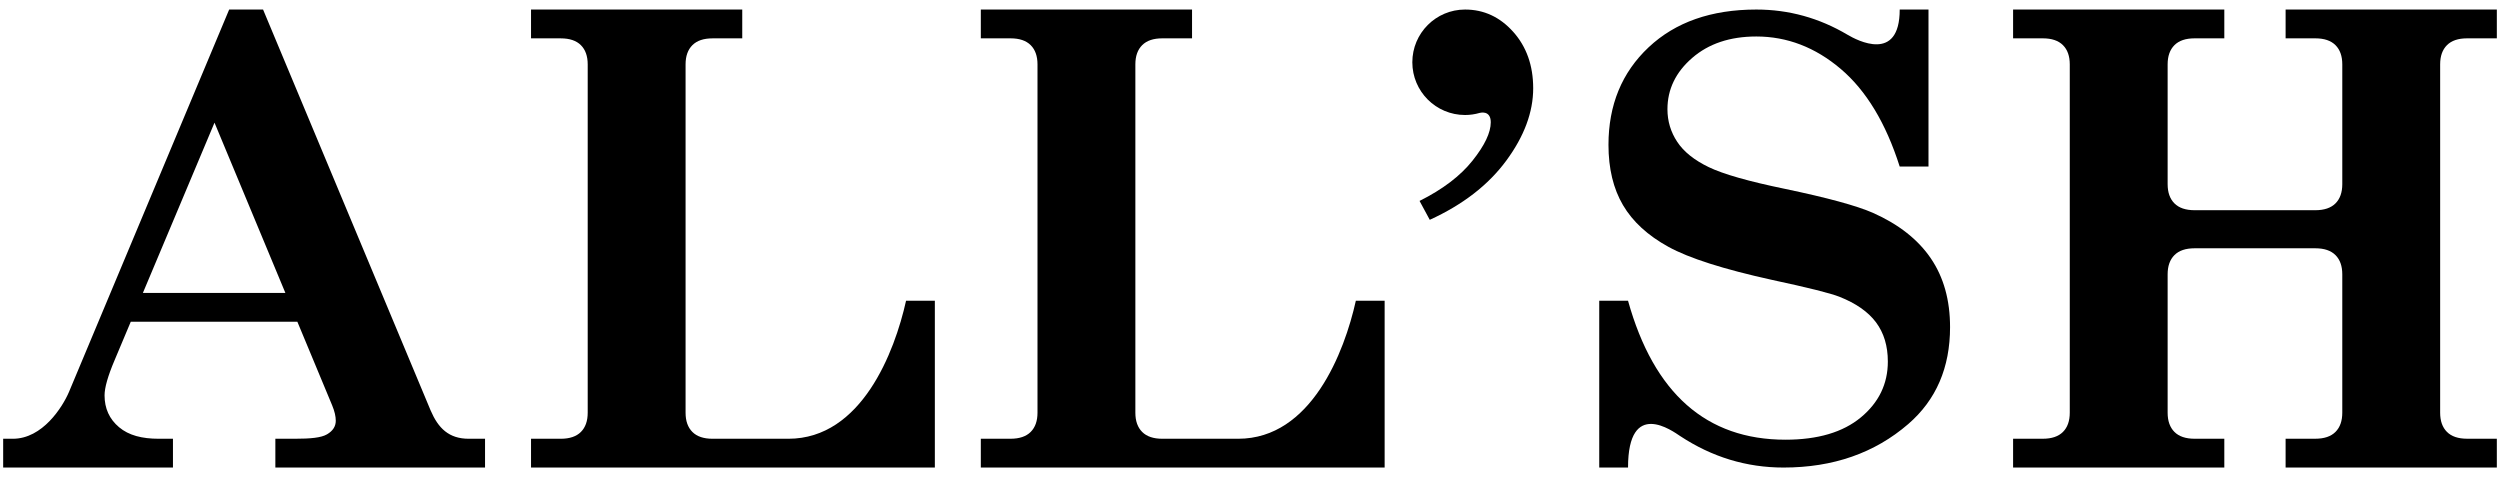
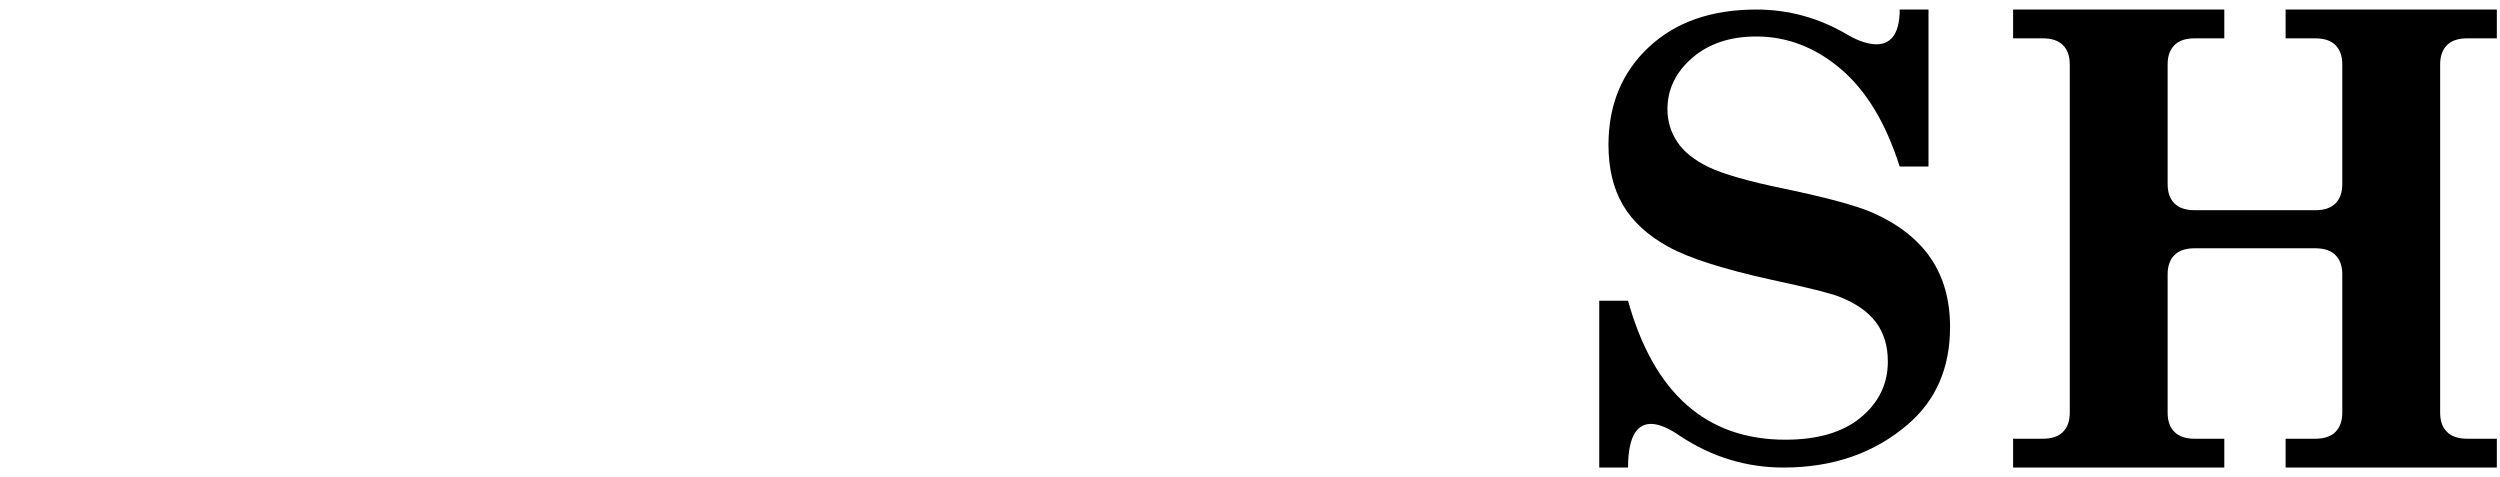
<svg xmlns="http://www.w3.org/2000/svg" version="1.1" id="Слой_1" x="0px" y="0px" viewBox="0 0 131 25" style="enable-background:new 0 0 131 25;" xml:space="preserve">
  <g>
-     <path d="M47.477,15.76c-0.595,2.683-2.334,7.231-6.166,7.231h-3.975 c-0.465,0-0.817-0.119-1.055-0.357c-0.238-0.238-0.357-0.573-0.357-1.006V3.373 c0-0.433,0.119-0.768,0.357-1.006c0.238-0.238,0.59-0.357,1.055-0.357h1.558 V0.501h-2.97h-5.128h-2.97v1.509h1.558c0.465,0,0.817,0.119,1.055,0.357 c0.238,0.238,0.357,0.573,0.357,1.006v18.255c0,0.433-0.119,0.768-0.357,1.006 c-0.238,0.238-0.59,0.357-1.055,0.357h-1.558v1.509L48.986,24.5v-8.74H47.477z" />
    <path d="M101.173,13.534c-0.674-0.988-1.685-1.782-3.034-2.382 c-0.85-0.373-2.387-0.791-4.609-1.256c-1.902-0.392-3.233-0.772-3.993-1.139 C88.778,8.391,88.227,7.949,87.886,7.432c-0.341-0.517-0.512-1.085-0.512-1.706 c0-1.044,0.432-1.941,1.296-2.69c0.864-0.749,1.984-1.124,3.361-1.124 c1.614,0,3.089,0.567,4.424,1.7c1.335,1.133,2.365,2.838,3.089,5.115h1.509V0.5 H99.545c0,2.801-2.237,1.615-2.729,1.324c-1.487-0.882-3.082-1.324-4.785-1.324 c-2.36,0-4.241,0.66-5.643,1.978c-1.403,1.319-2.104,3.023-2.104,5.112 c0,1.241,0.253,2.294,0.76,3.157c0.507,0.864,1.301,1.593,2.382,2.187 c1.081,0.595,2.887,1.171,5.42,1.73c1.881,0.403,3.059,0.698,3.535,0.884 c0.868,0.342,1.509,0.789,1.922,1.342c0.413,0.553,0.62,1.238,0.62,2.055 c0,1.169-0.471,2.143-1.411,2.924c-0.941,0.781-2.259,1.171-3.954,1.171 c-4.145,0-6.895-2.427-8.249-7.281h-1.509v8.74h1.509 c0-3.642,2.348-1.903,2.733-1.649c1.669,1.1,3.474,1.649,5.416,1.649 c2.598,0,4.776-0.76,6.536-2.281c1.459-1.262,2.189-2.954,2.189-5.075 C102.184,15.725,101.847,14.523,101.173,13.534z" />
-     <path d="M79.292,1.668c-0.698-0.779-1.539-1.168-2.523-1.168 c-1.526,0-2.763,1.237-2.763,2.763s1.237,2.763,2.763,2.763 c0.265,0,0.52-0.039,0.763-0.109c0,0,0.584-0.173,0.584,0.49 c0,0.541-0.319,1.212-0.957,2.012c-0.638,0.801-1.563,1.504-2.775,2.109 l0.535,0.99c1.731-0.79,3.067-1.823,4.008-3.099 c0.941-1.276,1.412-2.542,1.412-3.797C80.338,3.432,79.989,2.447,79.292,1.668z" />
    <g>
-       <path d="M24.561,22.991c-1.04,0-1.598-0.554-1.996-1.483L13.785,0.501h-1.777 L3.613,20.542c-0.339,0.791-1.383,2.449-2.939,2.449H0.166v1.509h8.897v-1.509 h-0.745c-0.878,0-1.57-0.177-2.078-0.604c-0.508-0.427-0.761-0.984-0.761-1.67 c0-0.401,0.174-1.013,0.523-1.836l0.85-2.021h8.73l1.823,4.38 c0.127,0.306,0.19,0.575,0.19,0.807c0,0.296-0.153,0.533-0.459,0.712 c-0.306,0.18-0.865,0.232-1.678,0.232h-1.029v1.509H25.416v-1.509 C25.416,22.991,24.562,22.991,24.561,22.991z M7.487,15.35l3.753-8.922 l3.714,8.922H7.487z" />
-     </g>
+       </g>
    <path d="M127.864,11.015V3.372c0-0.433,0.119-0.768,0.357-1.006 c0.238-0.238,0.59-0.357,1.055-0.357h1.558V0.5h-2.97h-5.128h-2.97v1.509 h1.558c0.465,0,0.817,0.119,1.055,0.357c0.238,0.238,0.357,0.573,0.357,1.006 v6.28c0,0.433-0.119,0.768-0.357,1.006c-0.238,0.238-0.59,0.357-1.055,0.357 h-6.328c-0.465,0-0.817-0.119-1.055-0.357c-0.238-0.238-0.357-0.573-0.357-1.006 V3.372c0-0.433,0.119-0.768,0.357-1.006c0.238-0.238,0.59-0.357,1.055-0.357 h1.558V0.5h-2.97v0h-5.128h-2.97v1.509h1.558 c0.465,0,0.817,0.119,1.055,0.357c0.238,0.238,0.357,0.573,0.357,1.006v18.255 c0,0.433-0.119,0.768-0.357,1.006c-0.238,0.238-0.59,0.357-1.055,0.357h-1.558 v1.509h2.97h5.128h2.97v-1.509h-1.558c-0.465,0-0.817-0.119-1.055-0.357 c-0.238-0.238-0.357-0.573-0.357-1.006v-7.254c0-0.433,0.119-0.768,0.357-1.006 c0.238-0.238,0.59-0.357,1.055-0.357h6.328c0.465,0,0.817,0.119,1.055,0.357 c0.238,0.238,0.357,0.573,0.357,1.006v7.253c0,0.433-0.119,0.768-0.357,1.006 c-0.238,0.238-0.59,0.357-1.055,0.357h-1.558v1.509h2.97h5.128h2.97v-1.509 h-1.558c-0.465,0-0.817-0.119-1.055-0.357c-0.238-0.238-0.357-0.573-0.357-1.006 v-8.617V11.015z" />
-     <path d="M71.046,15.76c-0.595,2.683-2.334,7.231-6.166,7.231h-3.975 c-0.465,0-0.817-0.119-1.055-0.357c-0.238-0.238-0.357-0.573-0.357-1.006V3.372 c0-0.433,0.119-0.768,0.357-1.006c0.238-0.238,0.59-0.357,1.055-0.357h1.558 V0.5h-2.97h-5.128h-2.97v1.509h1.558c0.465,0,0.817,0.119,1.055,0.357 c0.238,0.238,0.357,0.573,0.357,1.006v18.255c0,0.433-0.119,0.768-0.357,1.006 c-0.238,0.238-0.59,0.357-1.055,0.357h-1.558v1.509l21.16,0V15.76H71.046z" />
  </g>
</svg>